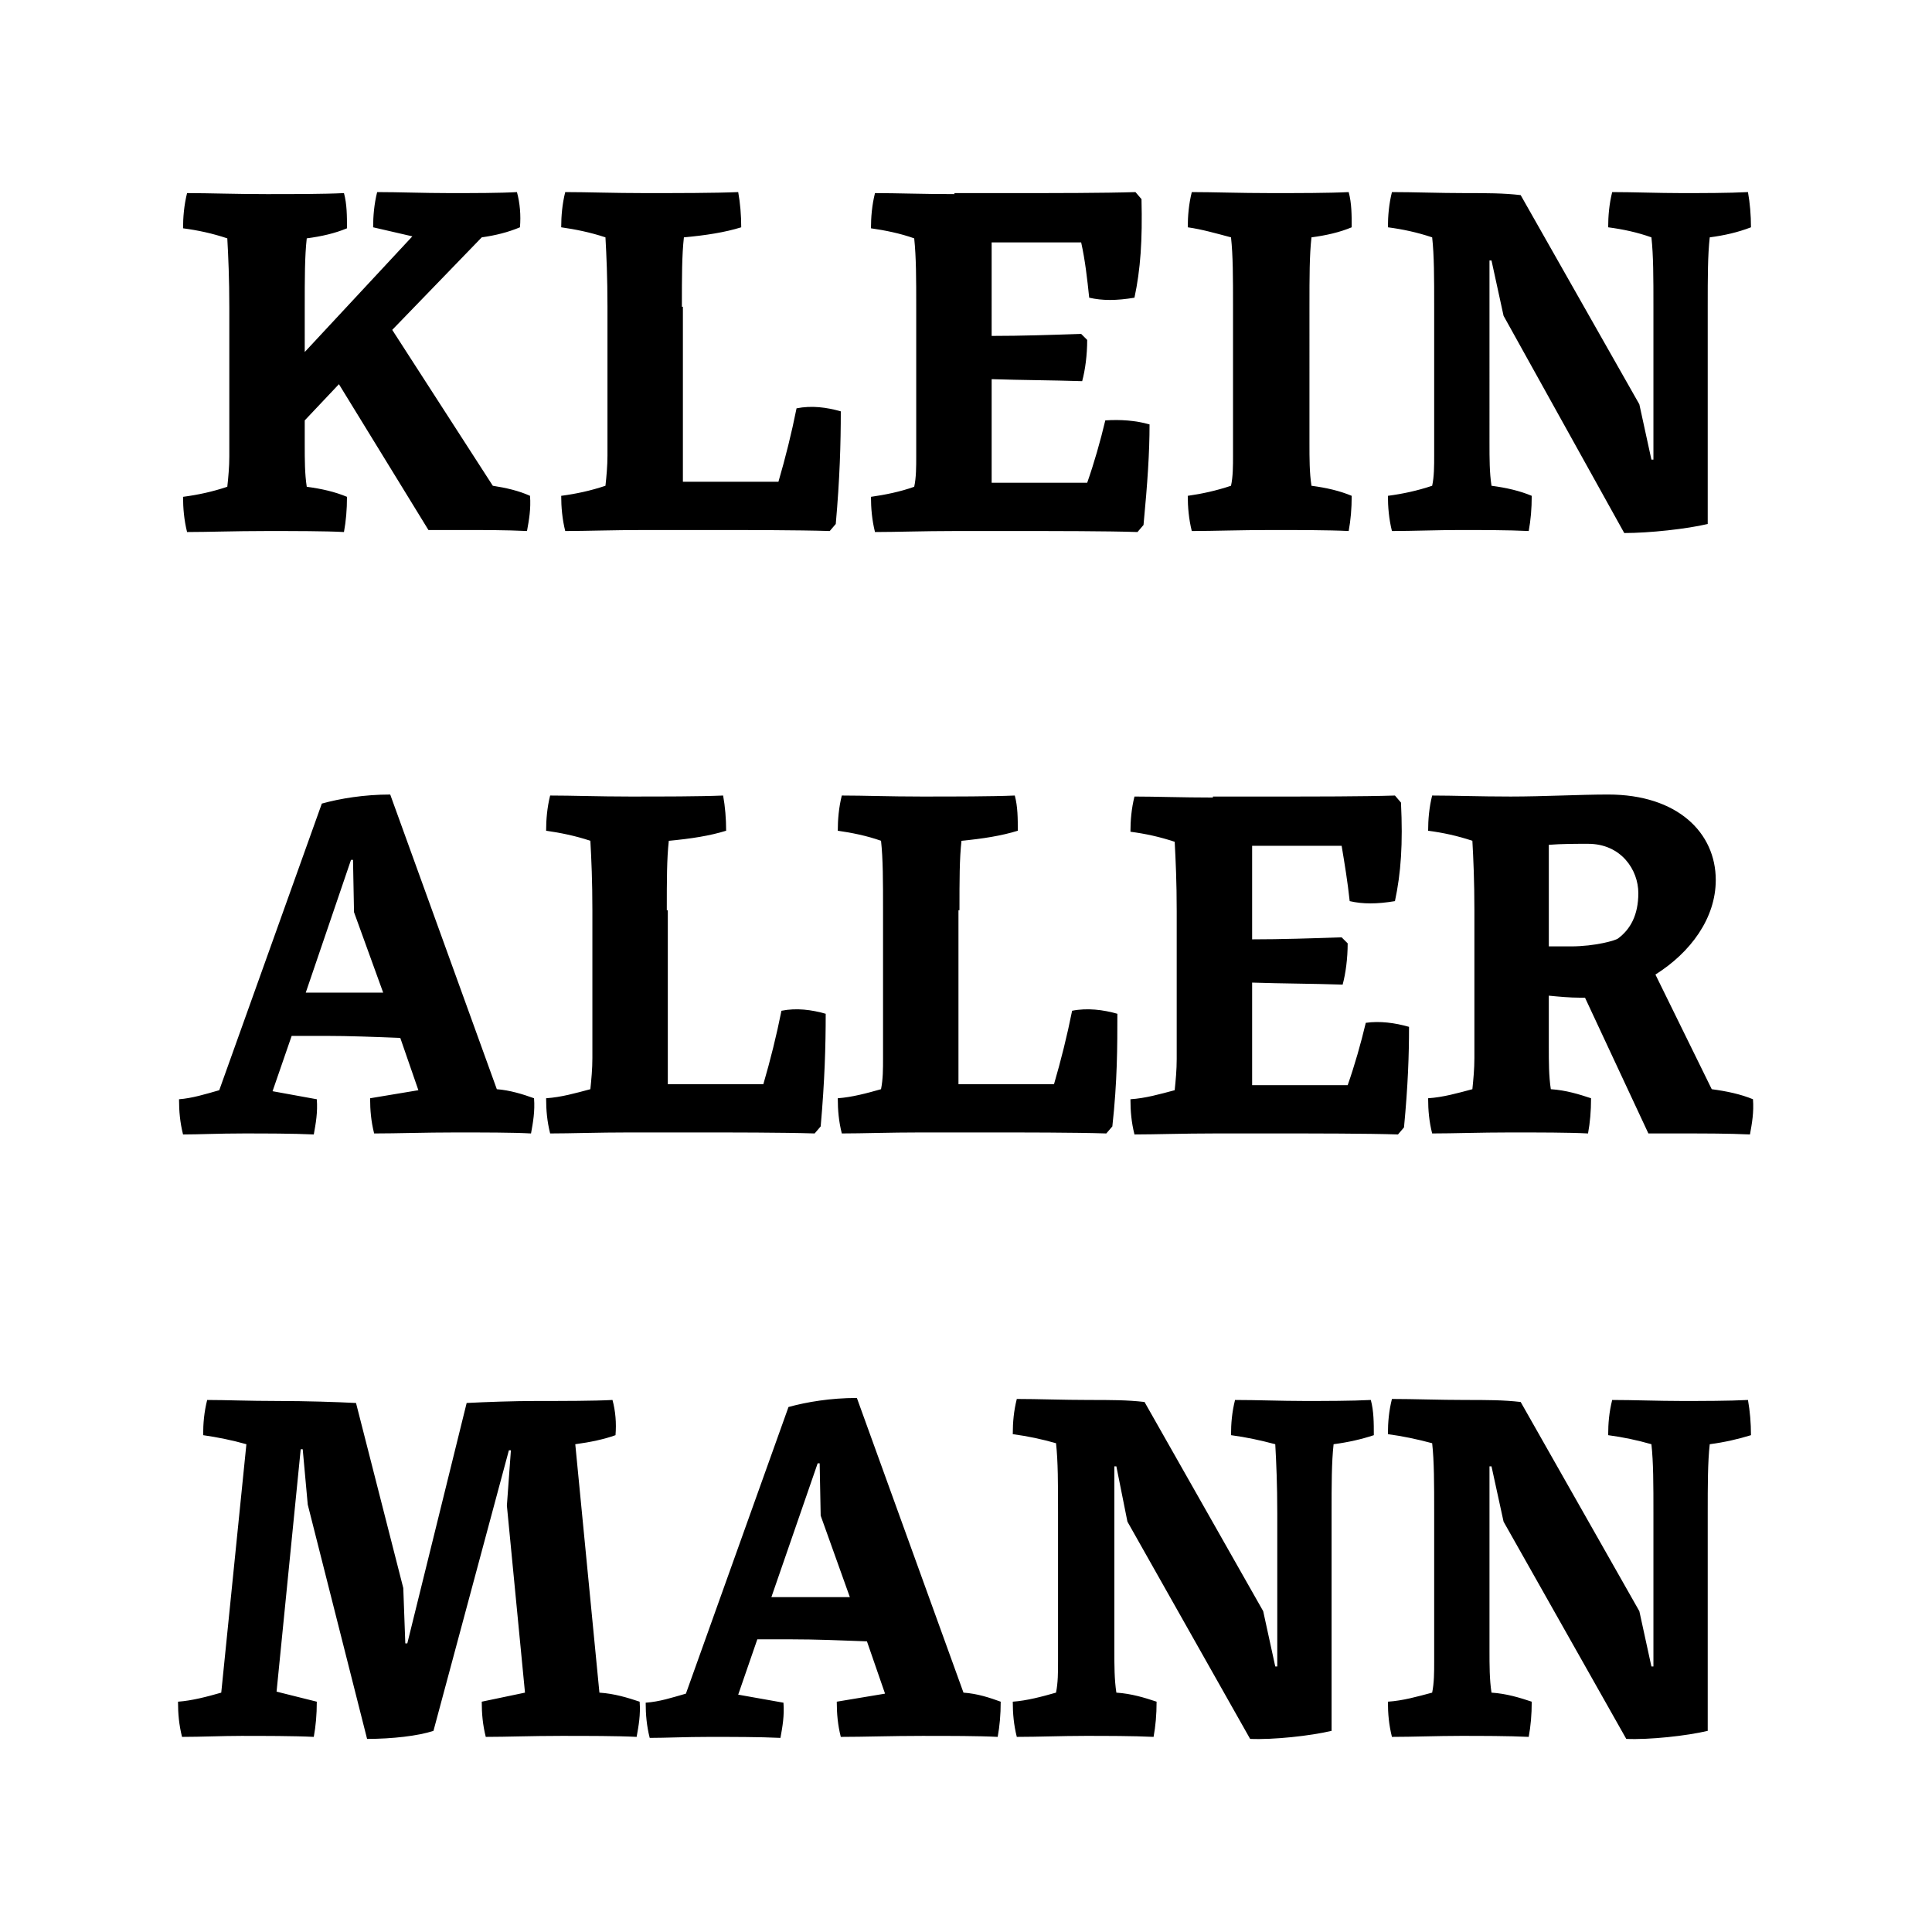
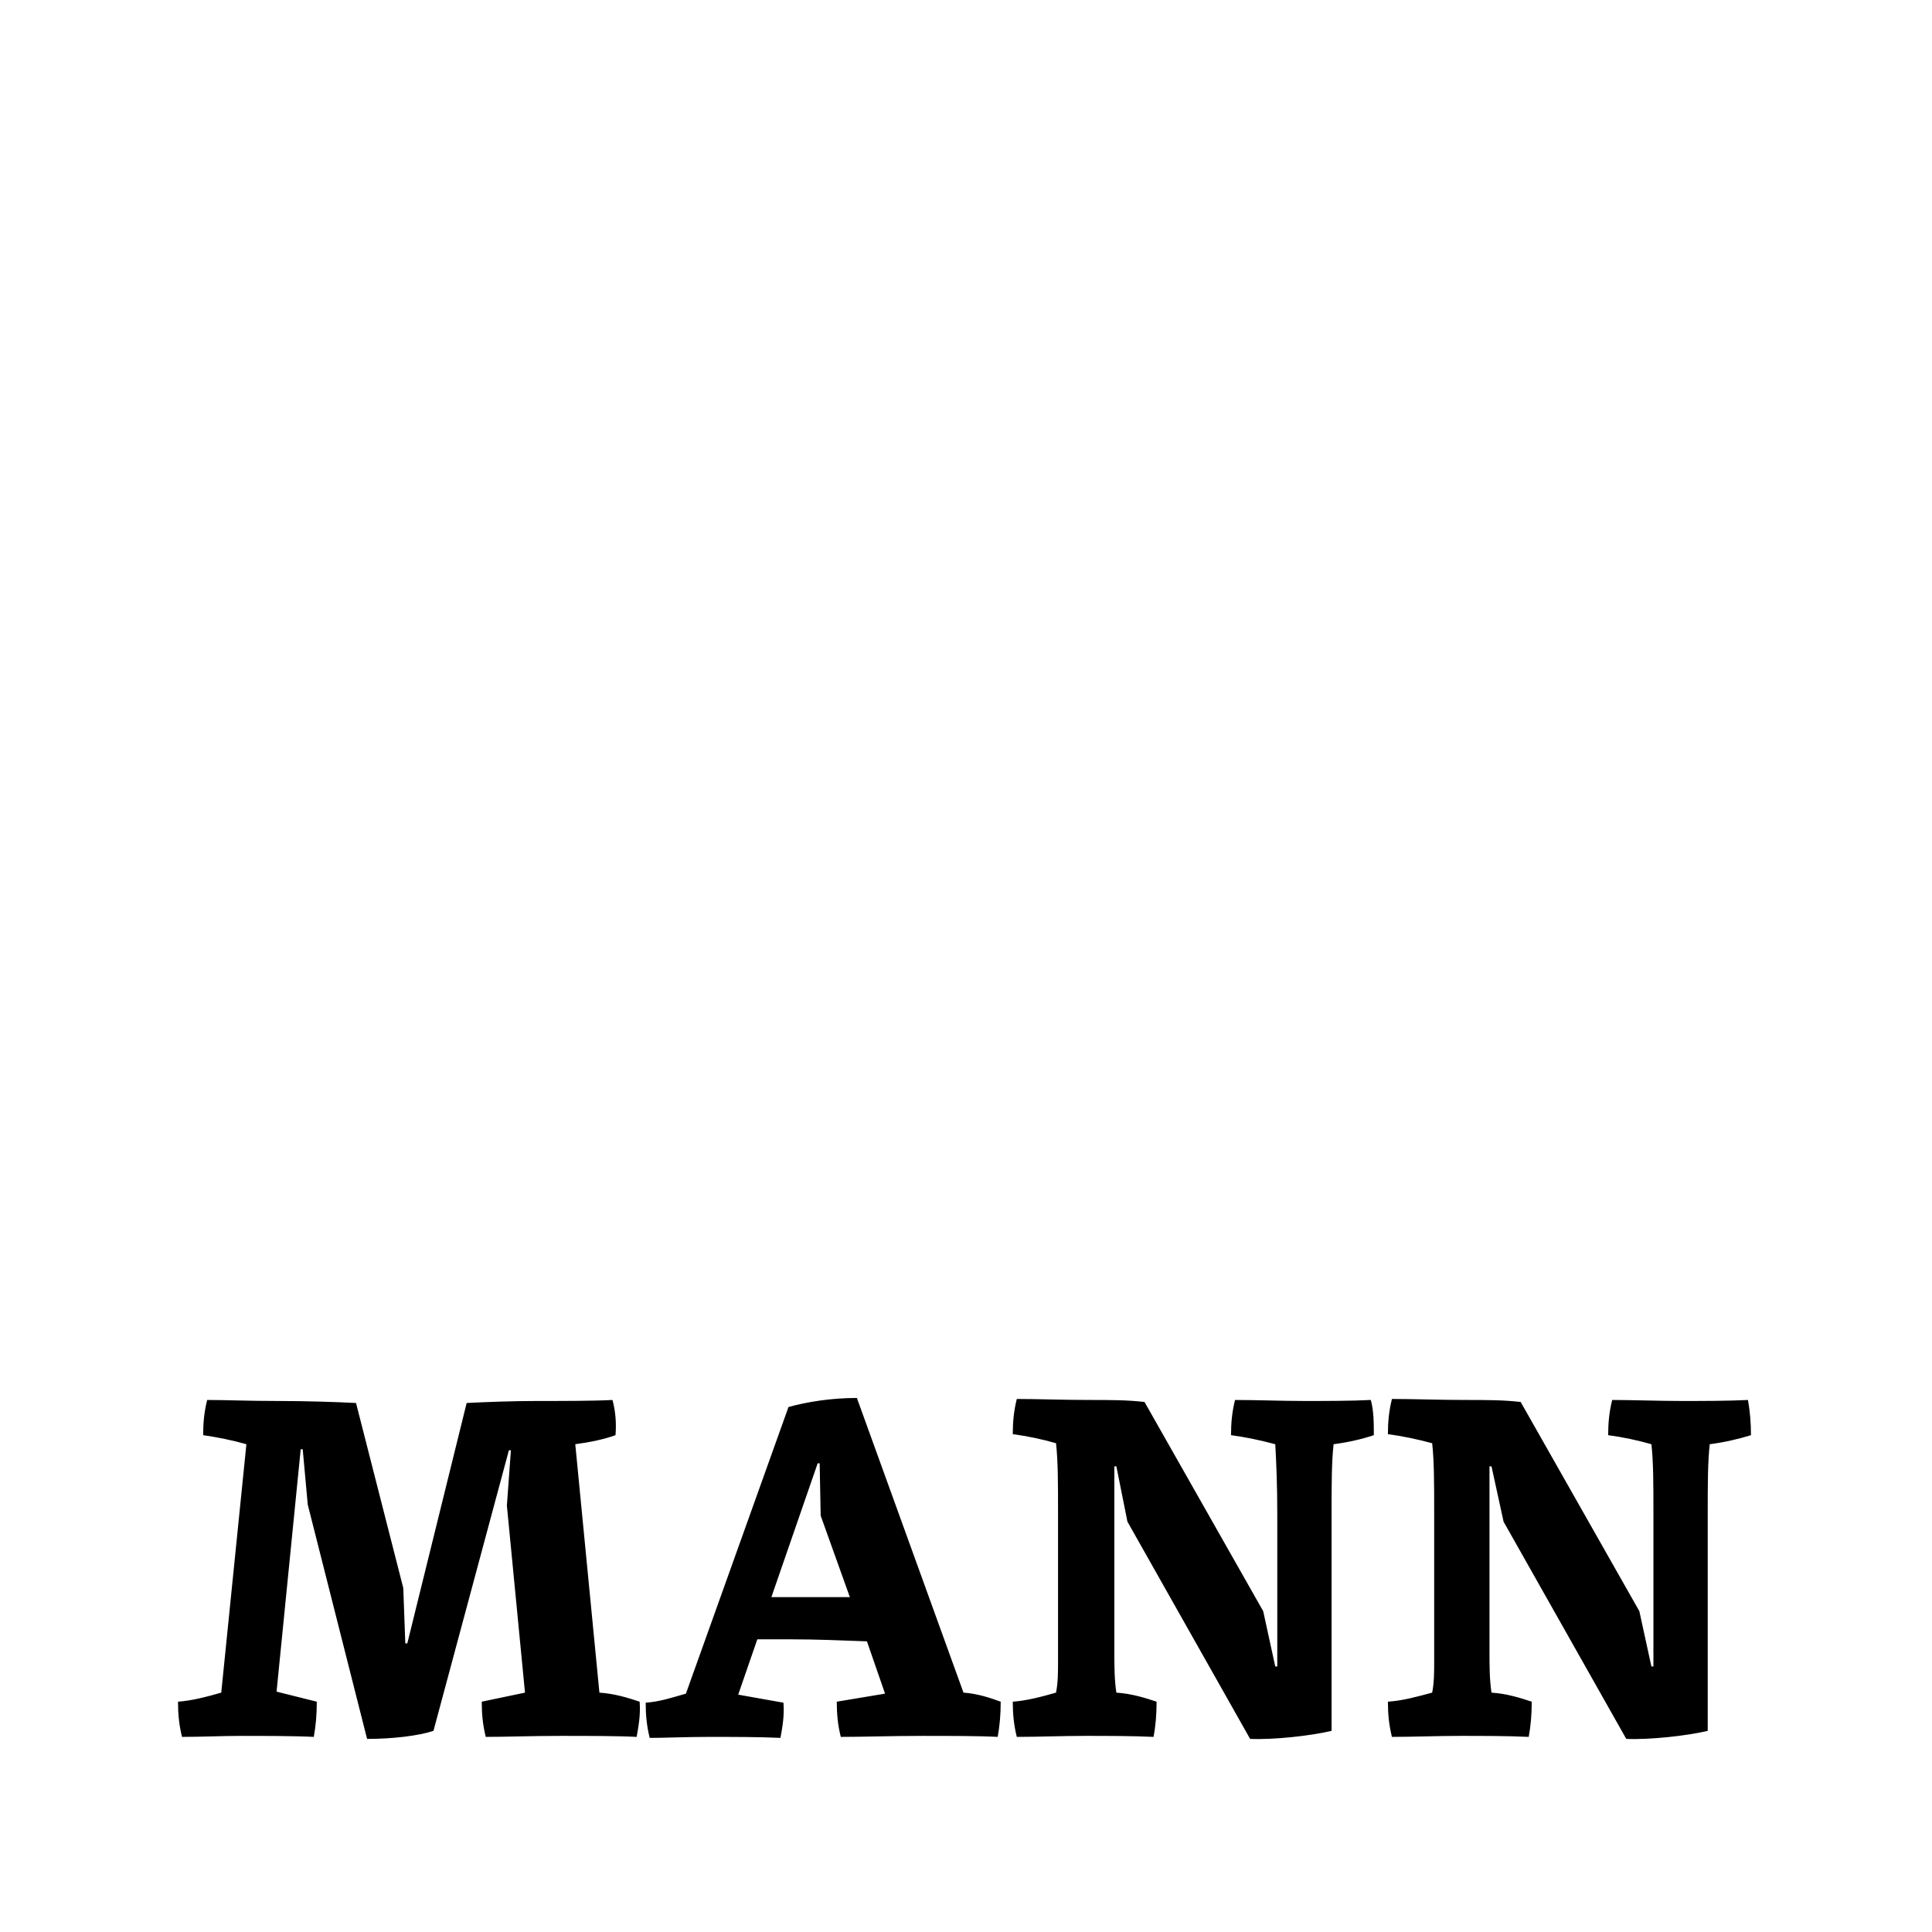
<svg xmlns="http://www.w3.org/2000/svg" version="1.1" id="Layer_1" x="0px" y="0px" width="600px" height="600px" viewBox="100 0 600 600" enable-background="new 100 0 600 600" xml:space="preserve">
  <g id="Hintergrund" display="none">
-     <rect x="100" display="inline" width="600" height="600" />
-   </g>
+     </g>
  <g id="Layer_1_1_">
    <g>
      <path d="M630.349,537.533v-67.465c0-9.058,0-15.929,0.625-21.551c4.685-0.625,8.745-1.562,12.806-2.811    c0-3.748-0.312-7.496-0.937-10.932c-5.934,0.312-14.367,0.312-20.614,0.312c-7.184,0-14.992-0.312-21.551-0.312    c-0.937,3.748-1.249,7.184-1.249,10.932c4.685,0.625,9.058,1.562,13.431,2.811c0.625,5.622,0.625,12.493,0.625,21.551v47.475    h-0.625l-3.748-17.179l-36.856-64.966c-5.31-0.625-10.619-0.625-17.179-0.625c-8.121,0-15.929-0.312-22.801-0.312    c-0.937,3.748-1.249,7.184-1.249,10.932c4.685,0.625,9.058,1.562,13.743,2.811c0.625,5.622,0.625,12.493,0.625,21.551v46.226    c0,3.436,0,6.559-0.625,9.682c-4.685,1.249-9.058,2.499-13.743,2.811c0,3.748,0.312,7.184,1.249,10.932    c6.559,0,14.055-0.312,21.239-0.312c6.247,0,14.992,0,21.239,0.312c0.625-3.436,0.937-6.871,0.937-10.932    c-3.748-1.249-7.808-2.499-12.493-2.811c-0.625-4.06-0.625-8.433-0.625-13.118v-57.158h0.625l3.748,17.179l38.105,67.465    C612.233,540.344,623.79,539.094,630.349,537.533 M513.535,537.533v-67.465c0-9.058,0-15.929,0.625-21.551    c4.685-0.625,8.745-1.562,12.493-2.811c0-3.748,0-7.496-0.937-10.932c-5.934,0.312-14.368,0.312-20.614,0.312    c-7.184,0-14.68-0.312-21.551-0.312c-0.937,3.748-1.249,7.184-1.249,10.932c4.685,0.625,9.058,1.562,13.743,2.811    c0.312,5.622,0.625,12.493,0.625,21.551v47.475h-0.625l-3.748-17.179l-36.856-64.966c-5.31-0.625-10.619-0.625-17.179-0.625    c-8.121,0-15.929-0.312-22.488-0.312c-0.937,3.748-1.249,7.184-1.249,10.932c4.685,0.625,9.058,1.562,13.431,2.811    c0.625,5.622,0.625,12.493,0.625,21.551v46.226c0,3.436,0,6.559-0.625,9.682c-4.373,1.249-9.058,2.499-13.431,2.811    c0,3.748,0.312,7.184,1.249,10.932c6.559,0,14.055-0.312,21.239-0.312c6.247,0,14.992,0,21.239,0.312    c0.625-3.436,0.937-6.871,0.937-10.932c-3.748-1.249-7.808-2.499-12.493-2.811c-0.625-4.06-0.625-8.433-0.625-13.118v-57.158    h0.625l3.436,17.179l38.105,67.465C495.419,540.344,506.976,539.094,513.535,537.533 M353.93,454.451h0.625l0.312,16.242    l9.058,25.299h-24.362L353.93,454.451z M374.857,525.976l-14.992,2.499c0,3.748,0.312,7.184,1.249,10.932    c7.184,0,15.617-0.312,25.299-0.312c8.745,0,17.491,0,23.425,0.312c0.625-3.436,0.937-6.871,0.937-10.932    c-3.436-1.249-7.184-2.499-11.556-2.811l-33.108-91.515c-8.121,0-15.617,1.249-21.239,2.811l-31.858,89.016    c-4.373,1.249-8.121,2.499-12.493,2.811c0,3.748,0.312,7.184,1.249,10.932c4.997,0,10.932-0.312,18.74-0.312    c6.559,0,15.617,0,21.864,0.312c0.625-3.436,1.249-6.871,0.937-10.932l-14.055-2.499l5.934-17.179h10.619    c7.496,0,15.305,0.312,23.425,0.625L374.857,525.976z M263.04,525.664l-13.43,2.811c0,3.748,0.312,7.184,1.249,10.932    c6.559,0,14.055-0.312,23.425-0.312c8.121,0,17.491,0,23.425,0.312c0.625-3.436,1.249-6.871,0.937-10.932    c-3.748-1.249-7.808-2.499-12.493-2.811l-7.496-77.147c4.685-0.625,9.058-1.562,12.493-2.811c0.312-3.748,0-7.496-0.937-10.932    c-5.934,0.312-14.992,0.312-23.425,0.312c-7.184,0-15.929,0.312-21.864,0.625l-18.428,74.649h-0.625l-0.625-17.179l-14.68-57.47    c-5.934-0.312-15.617-0.625-24.362-0.625c-9.058,0-15.929-0.312-21.864-0.312c-0.937,3.748-1.249,7.184-1.249,10.932    c4.373,0.625,9.058,1.562,13.431,2.811l-7.808,77.147c-4.373,1.249-9.058,2.499-13.43,2.811c0,3.748,0.312,7.184,1.249,10.932    c5.934,0,12.493-0.312,18.428-0.312c6.559,0,16.554,0,22.488,0.312c0.625-3.436,0.937-6.871,0.937-10.932l-12.493-3.123    l7.496-75.273h0.625l1.562,17.179l18.428,72.775c7.808,0,15.929-0.937,20.614-2.499l23.425-87.142h0.625l-1.249,17.179    L263.04,525.664z" />
-       <path d="M593.181,262.051c10.307,0,15.617,8.121,15.617,15.305c0,6.871-2.499,11.244-6.247,14.055    c-0.625,0.625-7.184,2.499-14.68,2.499c-2.499,0-4.685,0-6.871,0v-31.546C585.06,262.051,589.12,262.051,593.181,262.051     M611.921,352.004h10.619c7.184,0,14.055,0,20.927,0.312c0.625-3.436,1.249-6.871,0.937-10.932    c-3.748-1.562-8.121-2.499-12.806-3.123l-17.491-35.606c10.932-6.871,18.74-17.491,18.74-29.36    c0-14.68-11.869-26.549-33.42-26.549c-8.745,0-19.99,0.625-30.297,0.625c-9.682,0-17.803-0.312-24.362-0.312    c-0.937,3.748-1.249,7.496-1.249,10.932c4.685,0.625,9.058,1.562,13.743,3.123c0.312,5.622,0.625,12.493,0.625,21.551v45.914    c0,3.436-0.312,6.559-0.625,9.682c-4.685,1.249-9.058,2.499-13.743,2.811c0,3.748,0.312,7.184,1.249,10.932    c6.871,0,14.68-0.312,24.362-0.312c8.745,0,18.116,0,24.05,0.312c0.625-3.436,0.937-6.871,0.937-10.932    c-3.748-1.249-7.808-2.499-12.493-2.811c-0.625-4.06-0.625-8.433-0.625-13.118v-15.929c3.123,0.312,6.559,0.625,9.682,0.625h1.562    L611.921,352.004z M476.679,247.683c-9.682,0-17.803-0.312-24.362-0.312c-0.937,3.748-1.249,7.496-1.249,10.932    c4.685,0.625,9.058,1.562,13.743,3.123c0.312,5.934,0.625,12.493,0.625,21.551v45.914c0,3.436-0.312,6.559-0.625,9.682    c-4.685,1.249-9.058,2.499-13.743,2.811c0,3.748,0.312,7.184,1.249,10.932c6.559,0,14.992-0.312,24.987-0.312h19.99    c10.932,0,27.173,0,36.856,0.312l1.874-2.186c1.249-13.118,1.562-22.488,1.562-31.234c-4.373-1.249-9.058-1.874-13.431-1.249    c-1.562,6.559-3.436,13.118-5.622,19.365H488.86v-31.858c9.37,0.312,18.428,0.312,28.11,0.625    c0.937-3.436,1.562-8.121,1.562-12.806l-1.874-1.874c-9.37,0.312-18.74,0.625-27.798,0.625v-29.047h27.798    c0.937,5.622,1.874,11.244,2.499,17.179c4.06,0.937,8.433,0.937,14.055,0c1.874-8.745,2.499-17.803,1.874-30.609l-1.874-2.186    c-9.682,0.312-25.612,0.312-36.543,0.312h-19.99V247.683z M397.97,282.665c0-9.37,0-15.929,0.625-21.551    c6.559-0.625,12.493-1.562,17.491-3.123c0-3.748,0-7.496-0.937-10.932c-7.184,0.312-18.74,0.312-29.047,0.312    c-9.995,0-17.803-0.312-24.675-0.312c-0.937,3.748-1.249,7.496-1.249,10.932c4.373,0.625,9.058,1.562,13.431,3.123    c0.625,5.622,0.625,12.493,0.625,21.551v45.914c0,3.436,0,6.559-0.625,9.682c-4.373,1.249-9.058,2.499-13.431,2.811    c0,3.748,0.312,7.184,1.249,10.932c6.559,0,14.68-0.312,24.675-0.312h20.614c10.932,0,27.173,0,36.856,0.312l1.874-2.186    c1.562-14.055,1.562-24.987,1.562-34.982c-4.373-1.249-9.37-1.874-14.055-0.937c-1.562,7.808-3.436,15.305-5.622,22.801h-29.672    v-54.034H397.97z M307.08,282.665c0-9.37,0-15.929,0.625-21.551c6.871-0.625,12.806-1.562,17.803-3.123    c0-3.748-0.312-7.496-0.937-10.932c-7.496,0.312-18.74,0.312-29.047,0.312c-9.682,0-17.803-0.312-24.675-0.312    c-0.937,3.748-1.249,7.496-1.249,10.932c4.373,0.625,9.058,1.562,13.743,3.123c0.312,5.622,0.625,12.493,0.625,21.551v45.914    c0,3.436-0.312,6.559-0.625,9.682c-4.685,1.249-9.058,2.499-13.743,2.811c0,3.748,0.312,7.184,1.249,10.932    c6.559,0,14.68-0.312,24.675-0.312h20.614c10.932,0,26.861,0,36.856,0.312l1.874-2.186c1.249-14.055,1.562-24.987,1.562-34.982    c-4.373-1.249-9.058-1.874-13.743-0.937c-1.562,7.808-3.436,15.305-5.622,22.801h-29.672v-54.034H307.08z M209.006,267.048h0.625    l0.312,16.242l9.058,24.987h-24.05L209.006,267.048z M229.932,338.574l-14.992,2.499c0,3.748,0.312,7.184,1.249,10.932    c7.184,0,15.617-0.312,25.299-0.312c8.745,0,17.803,0,23.425,0.312c0.625-3.436,1.249-6.871,0.937-10.932    c-3.436-1.249-7.496-2.499-11.556-2.811l-33.108-91.515c-8.121,0-15.617,1.249-21.239,2.811l-31.858,89.016    c-4.373,1.249-8.433,2.499-12.493,2.811c0,3.748,0.312,7.184,1.249,10.932c4.997,0,10.932-0.312,18.74-0.312    c6.559,0,15.305,0,21.864,0.312c0.625-3.436,1.249-6.871,0.937-10.932l-13.743-2.499l5.934-17.179h10.619    c7.184,0,15.305,0.312,23.113,0.625L229.932,338.574z" />
-       <path d="M630.349,162.728V95.263c0-9.37,0-15.929,0.625-21.551c4.685-0.625,8.745-1.562,12.806-3.123    c0-3.748-0.312-7.496-0.937-10.932c-5.934,0.312-14.367,0.312-20.614,0.312c-7.184,0-14.992-0.312-21.551-0.312    c-0.937,3.748-1.249,7.496-1.249,10.932c4.685,0.625,9.058,1.562,13.431,3.123c0.625,5.622,0.625,12.493,0.625,21.551v47.475    h-0.625l-3.748-17.179l-36.856-64.966c-5.31-0.625-10.619-0.625-17.179-0.625c-8.121,0-15.929-0.312-22.801-0.312    c-0.937,3.748-1.249,7.496-1.249,10.932c4.685,0.625,9.058,1.562,13.743,3.123c0.625,5.622,0.625,12.493,0.625,21.551v46.226    c0,3.123,0,6.559-0.625,9.37c-4.685,1.562-9.058,2.499-13.743,3.123c0,3.436,0.312,7.184,1.249,10.932    c6.559,0,14.055-0.312,21.239-0.312c6.247,0,14.992,0,21.239,0.312c0.625-3.436,0.937-6.871,0.937-10.932    c-3.748-1.562-7.808-2.499-12.493-3.123c-0.625-4.06-0.625-8.433-0.625-13.118V80.895h0.625l3.748,17.179l37.48,67.465    C612.233,165.539,623.79,164.289,630.349,162.728 M482.301,73.712c0.625,5.622,0.625,12.493,0.625,21.551v46.226    c0,3.123,0,6.559-0.625,9.37c-4.685,1.562-9.058,2.499-13.431,3.123c0,3.436,0.312,7.184,1.249,10.932    c6.871,0,14.68-0.312,24.675-0.312c8.433,0,17.803,0,24.05,0.312c0.625-3.436,0.937-6.871,0.937-10.932    c-3.748-1.562-7.808-2.499-12.493-3.123c-0.625-4.06-0.625-8.433-0.625-13.118V95.263c0-9.37,0-15.929,0.625-21.551    c4.685-0.625,8.745-1.562,12.493-3.123c0-3.748,0-7.496-0.937-10.932c-6.247,0.312-15.617,0.312-24.05,0.312    c-9.995,0-17.803-0.312-24.675-0.312c-0.937,3.748-1.249,7.496-1.249,10.932C473.243,71.213,477.616,72.462,482.301,73.712     M396.408,60.281c-9.995,0-17.803-0.312-24.675-0.312c-0.937,3.748-1.249,7.496-1.249,10.932    c4.373,0.625,9.058,1.562,13.431,3.123c0.625,5.934,0.625,12.493,0.625,21.551v46.226c0,3.123,0,6.559-0.625,9.37    c-4.373,1.562-9.058,2.499-13.431,3.123c0,3.436,0.312,7.184,1.249,10.932c6.559,0,14.992-0.312,24.675-0.312h19.99    c10.932,0,27.173,0,36.856,0.312l1.874-2.186c1.249-13.118,1.874-22.488,1.874-31.234c-4.373-1.249-9.058-1.562-13.743-1.249    c-1.562,6.559-3.436,13.118-5.622,19.365h-29.672v-32.171c9.37,0.312,18.428,0.312,28.11,0.625    c0.937-3.436,1.562-8.121,1.562-12.806l-1.874-1.874c-9.37,0.312-18.428,0.625-27.798,0.625V75.273h27.798    c1.249,5.622,1.874,11.244,2.499,17.179c4.06,0.937,8.433,0.937,14.055,0c1.874-8.745,2.499-17.803,2.186-30.609l-1.874-2.186    c-9.682,0.312-25.612,0.312-36.856,0.312h-19.365V60.281z M311.765,95.263c0-9.37,0-15.929,0.625-21.551    c6.871-0.625,12.806-1.562,17.803-3.123c0-3.748-0.312-7.496-0.937-10.932c-7.496,0.312-18.74,0.312-29.047,0.312    c-9.682,0-17.803-0.312-24.675-0.312c-0.937,3.748-1.249,7.496-1.249,10.932c4.373,0.625,9.058,1.562,13.743,3.123    c0.312,5.622,0.625,12.493,0.625,21.551v46.226c0,3.123-0.312,6.559-0.625,9.37c-4.685,1.562-9.058,2.499-13.743,3.123    c0,3.436,0.312,7.184,1.249,10.932c6.559,0,14.68-0.312,24.675-0.312h20.614c10.932,0,26.861,0,36.856,0.312l1.874-2.186    c1.249-14.055,1.562-24.987,1.562-34.982c-4.373-1.249-9.058-1.874-13.743-0.937c-1.562,7.808-3.436,15.305-5.622,22.801h-29.672    V95.263H311.765z M249.61,73.712c4.373-0.625,8.121-1.562,11.869-3.123c0.312-3.748,0-7.496-0.937-10.932    c-5.31,0.312-13.431,0.312-20.927,0.312c-8.121,0-15.617-0.312-22.488-0.312c-0.937,3.748-1.249,7.496-1.249,10.932l12.181,2.811    l-33.42,35.919V95.575c0-9.37,0-15.929,0.625-21.551c4.685-0.625,8.745-1.562,12.493-3.123c0-3.748,0-7.496-0.937-10.932    c-6.247,0.312-15.617,0.312-24.05,0.312c-9.682,0-17.803-0.312-24.675-0.312c-0.937,3.748-1.249,7.496-1.249,10.932    c4.685,0.625,9.058,1.562,13.743,3.123c0.312,5.622,0.625,12.493,0.625,21.551v46.226c0,3.123-0.312,6.559-0.625,9.37    c-4.685,1.562-9.058,2.499-13.743,3.123c0,3.436,0.312,7.184,1.249,10.932c6.559,0,14.68-0.312,24.675-0.312    c8.745,0,18.116,0,24.05,0.312c0.625-3.436,0.937-6.871,0.937-10.932c-3.748-1.562-7.808-2.499-12.493-3.123    c-0.625-4.06-0.625-8.433-0.625-13.118v-7.496l10.619-11.244l27.798,45.289h10.307c7.184,0,13.743,0,20.302,0.312    c0.625-3.436,1.249-6.871,0.937-10.932c-3.436-1.562-7.496-2.499-11.556-3.123l-31.234-48.412L249.61,73.712z" />
    </g>
  </g>
</svg>